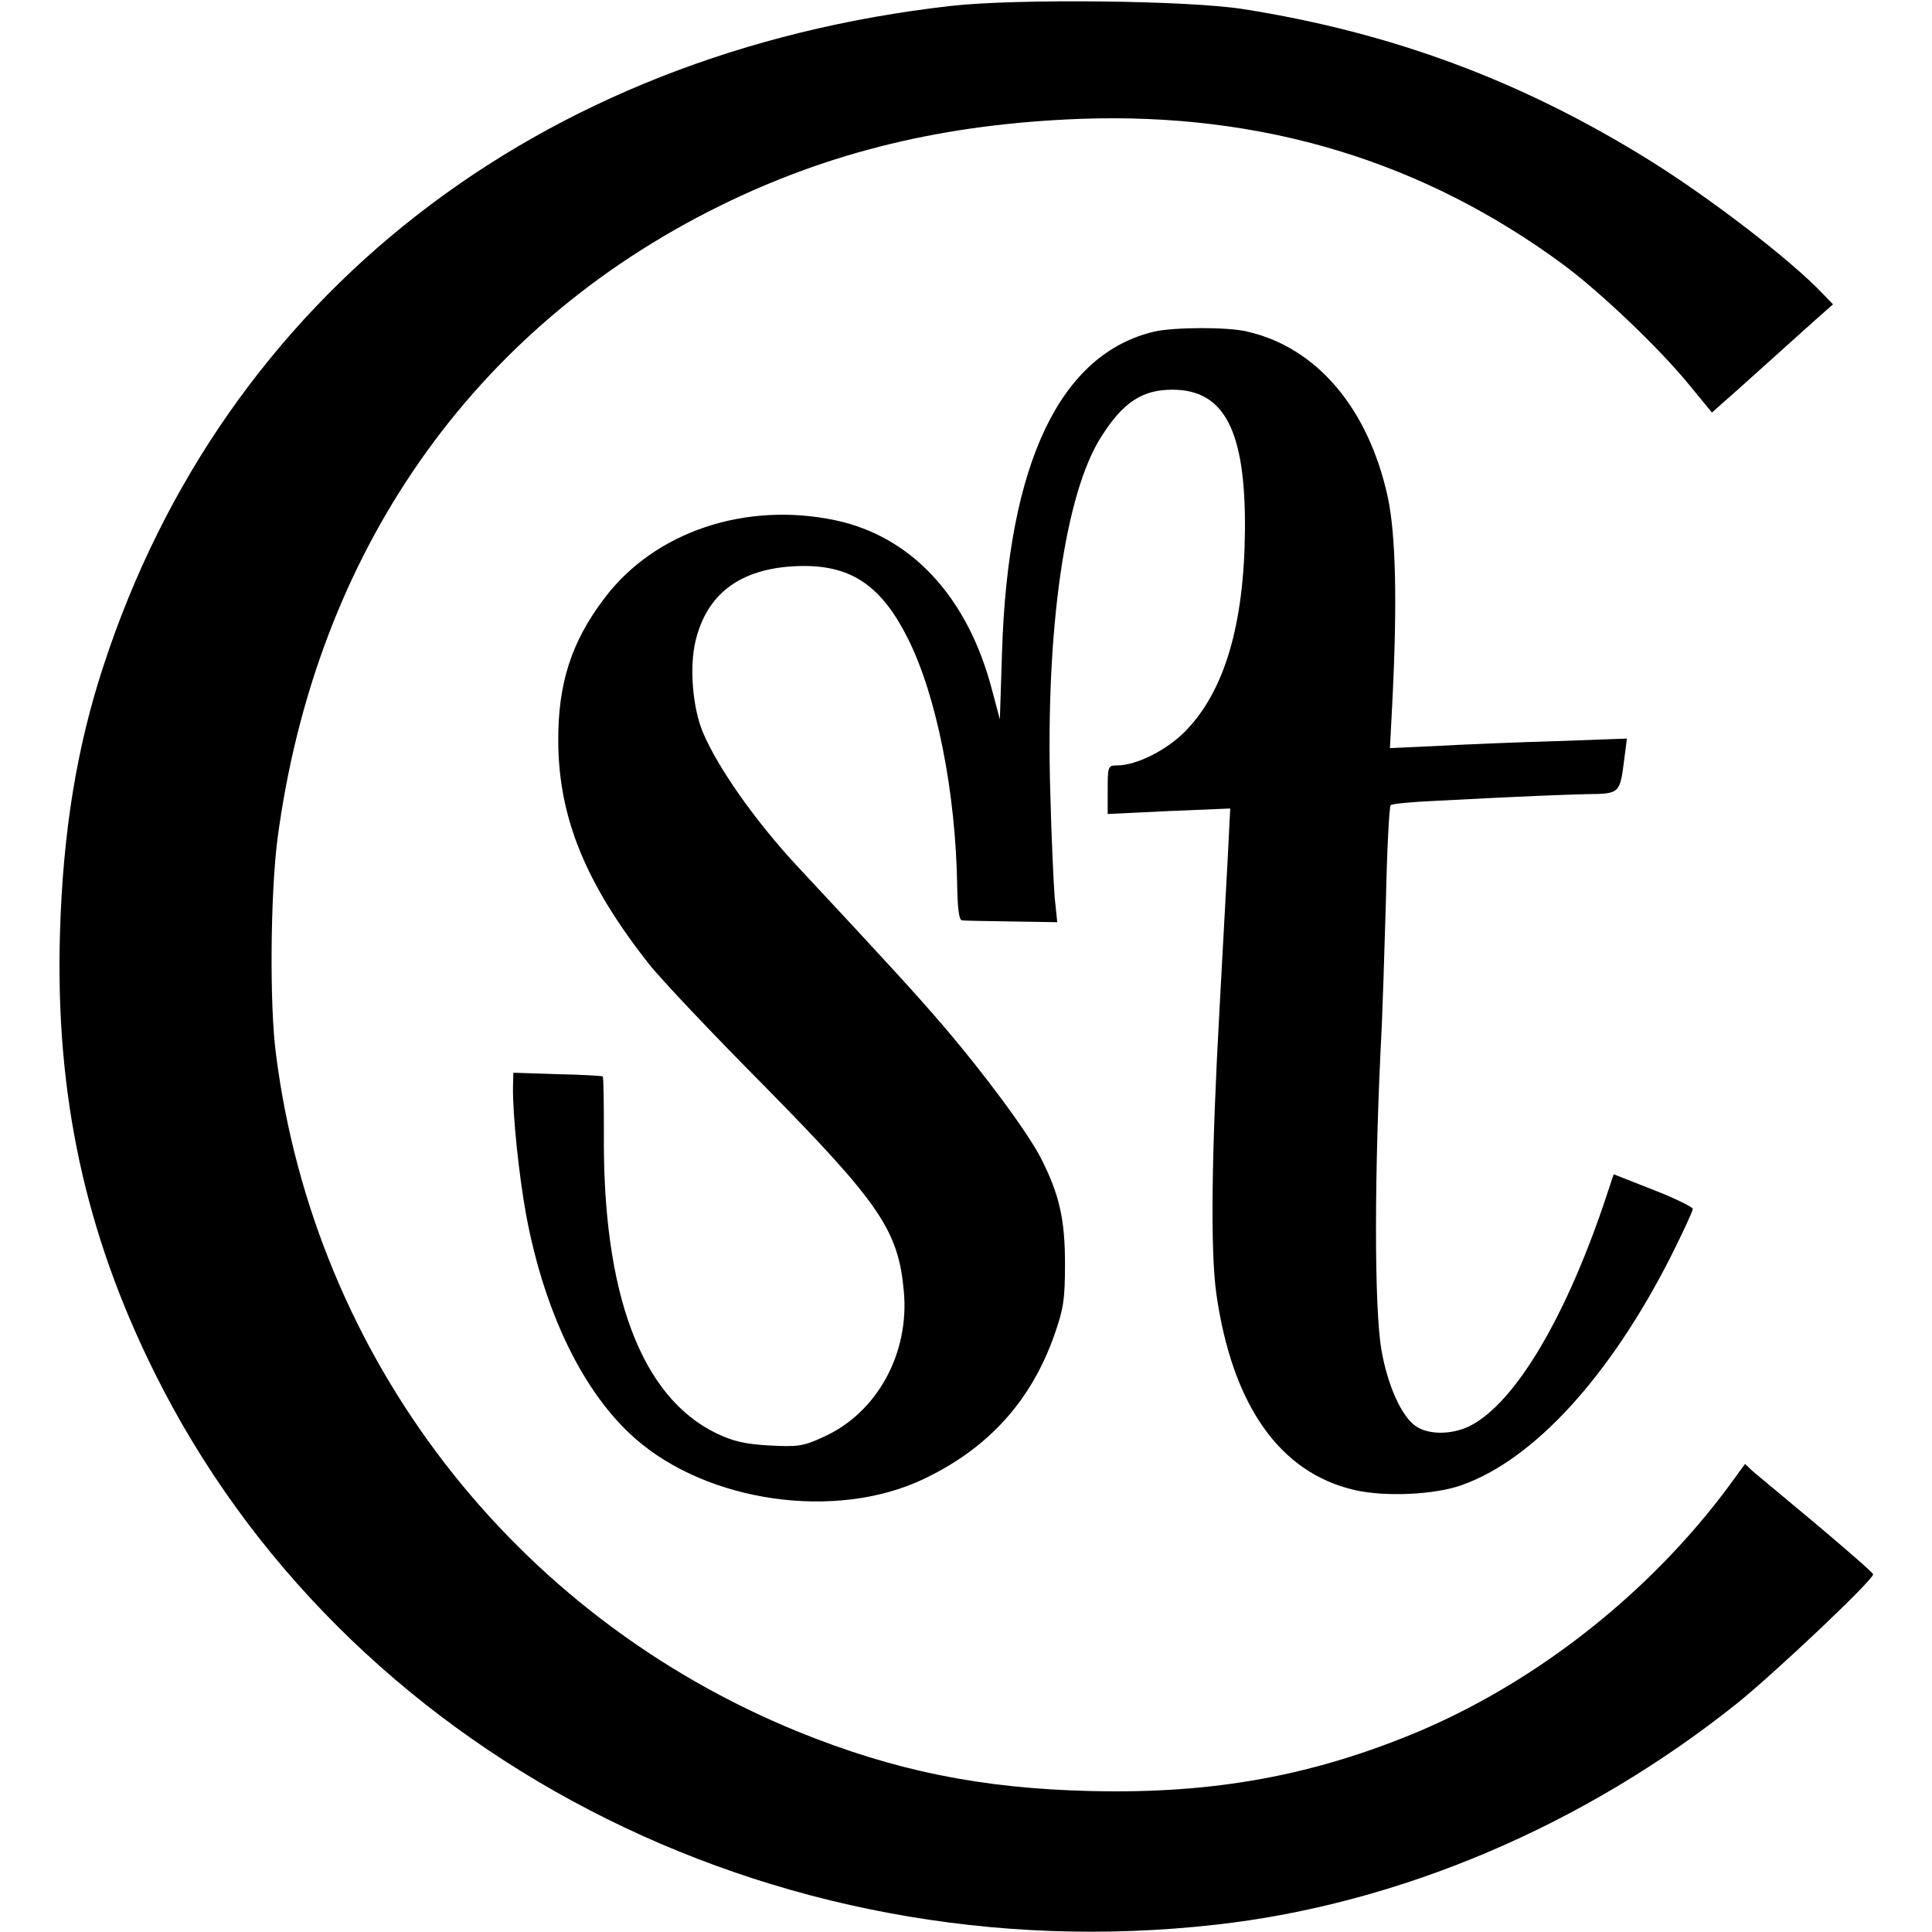
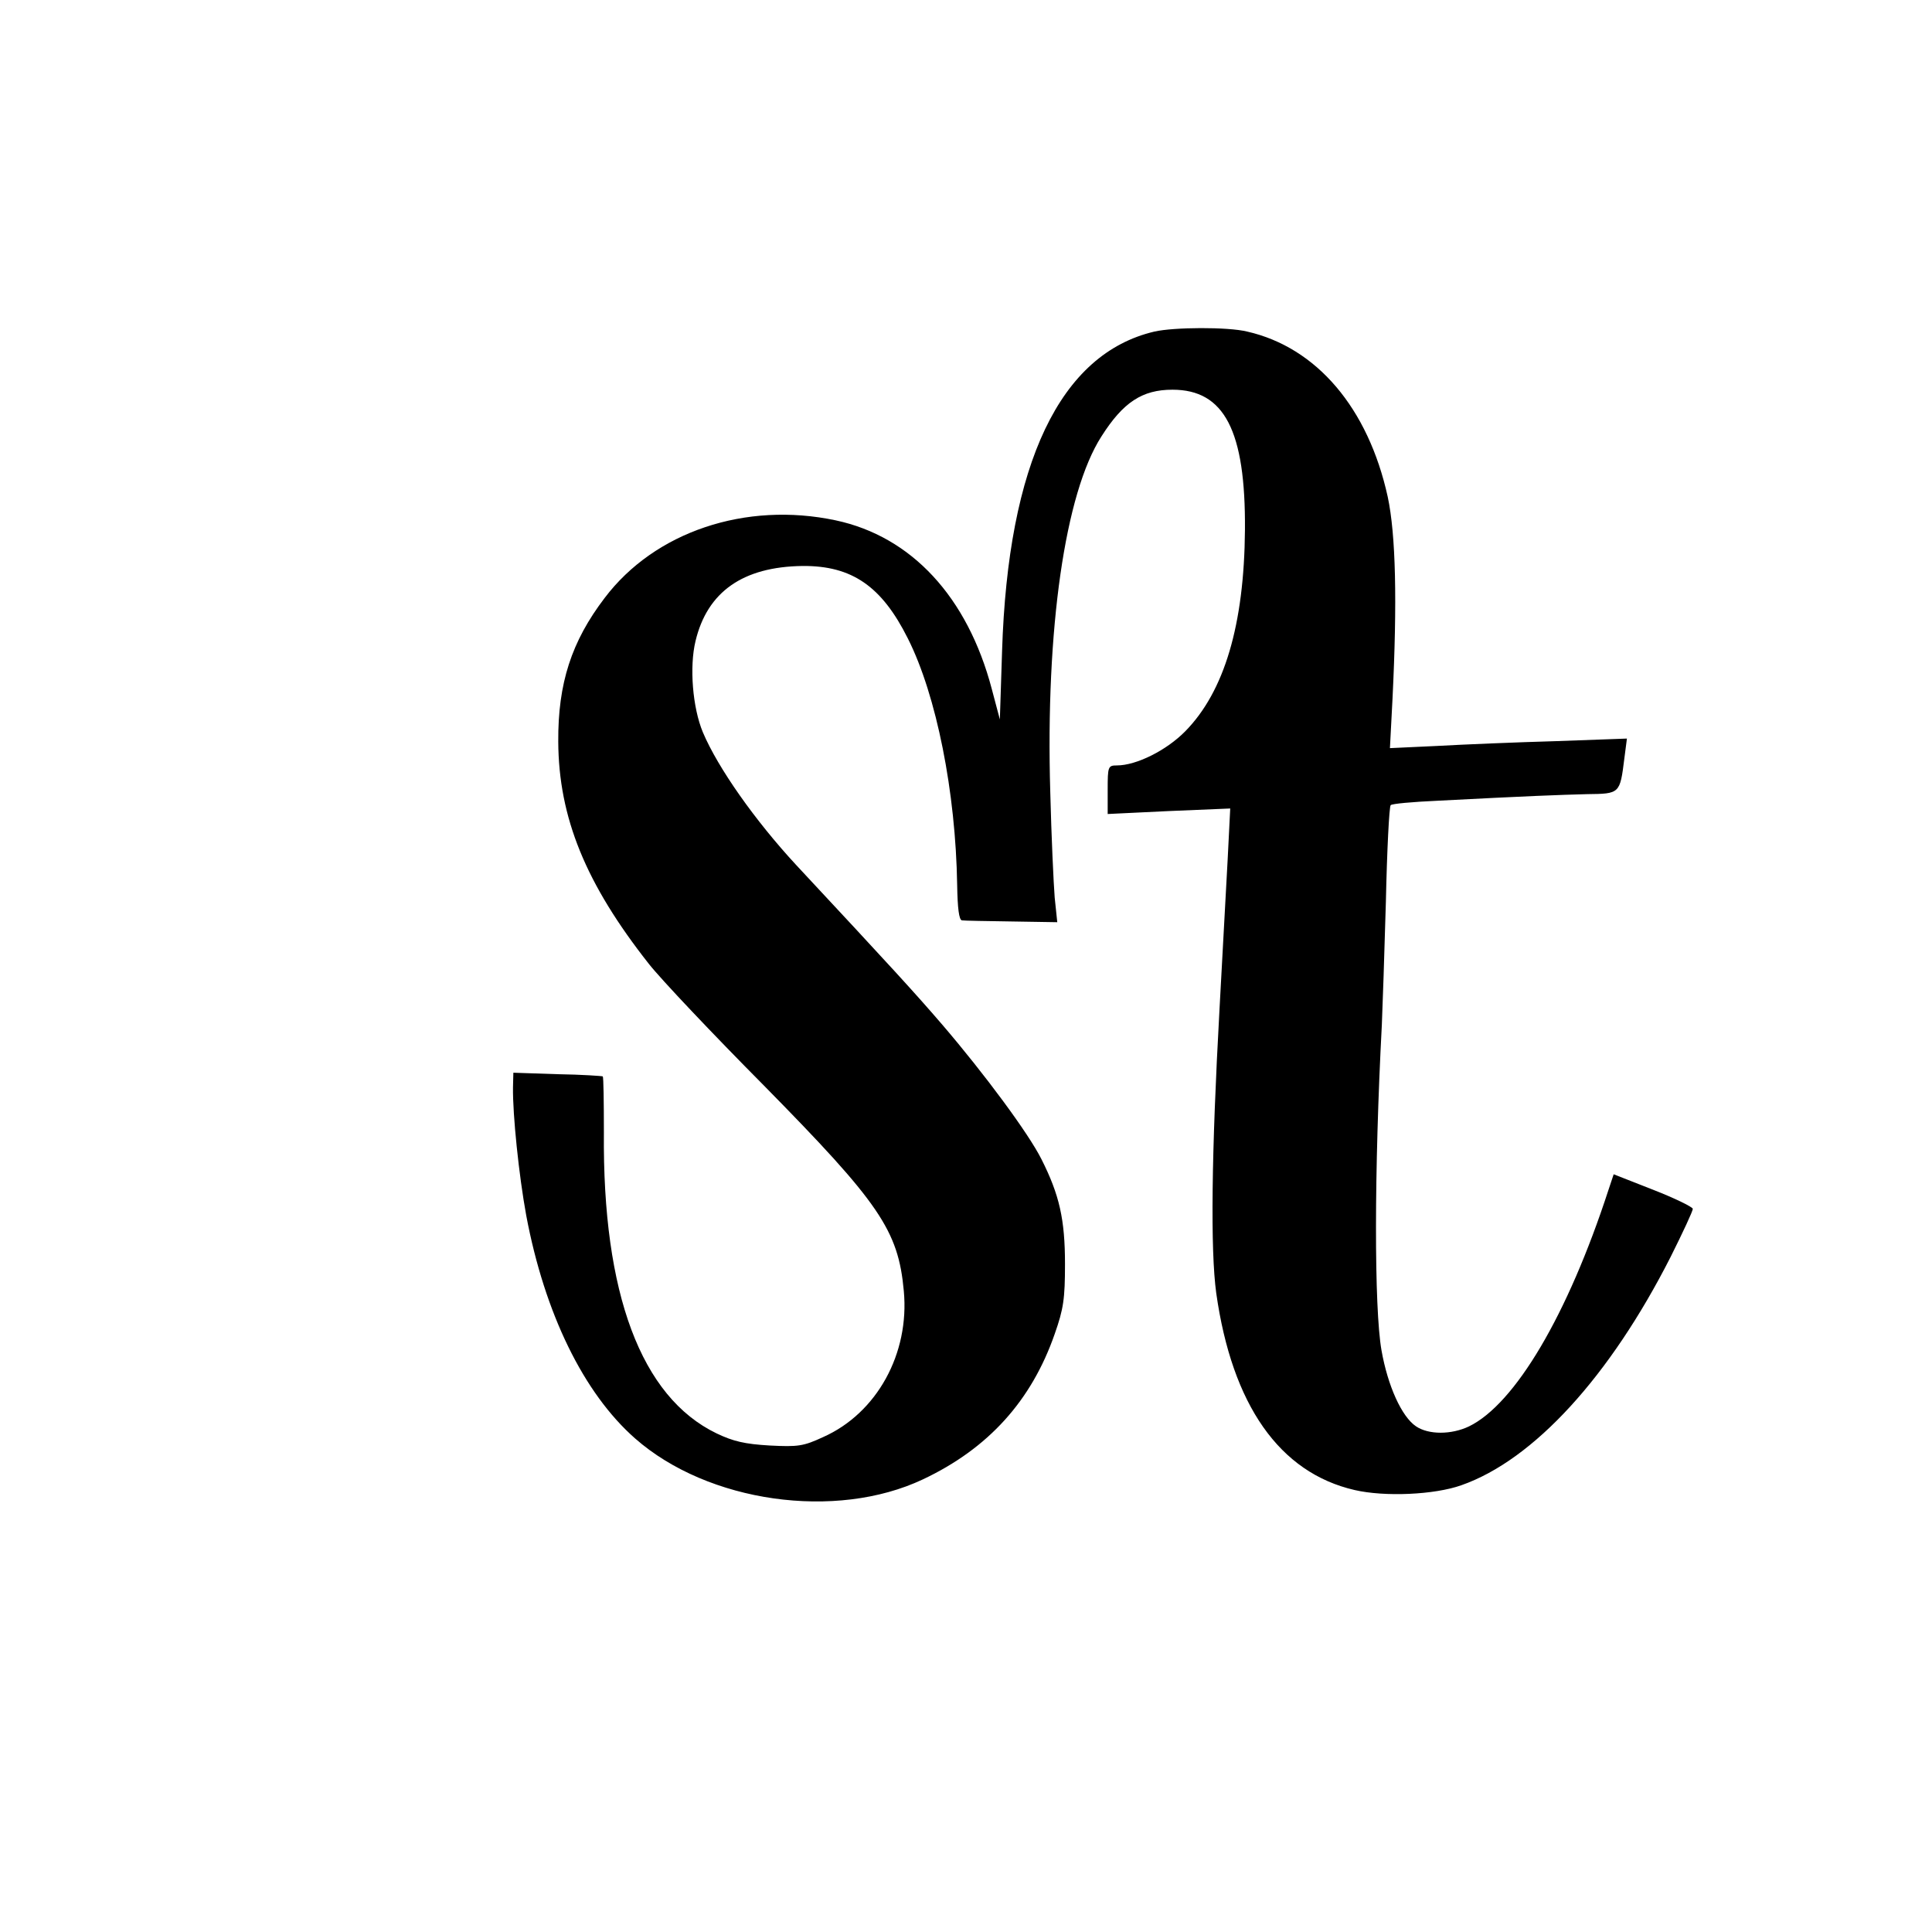
<svg xmlns="http://www.w3.org/2000/svg" version="1.0" width="525pt" height="525pt" viewBox="0 0 525 525" preserveAspectRatio="xMidYMid meet">
  <g transform="translate(0,525) scale(0.1,-0.1)" fill="#000000" stroke="none">
-     <path d="M2585 5234 c-1125 -127 -1976 -789 -2304 -1794 -73 -222 -110 -453 -118 -725 -13 -439 68 -815 257 -1195 512 -1032 1676 -1637 2885 -1500 498 56 999 269 1415 601 102 82 370 335 370 351 0 4 -69 64 -152 134 -84 70 -163 136 -175 146 l-21 20 -43 -59 c-213 -288 -516 -528 -839 -666 -289 -122 -561 -172 -895 -164 -299 7 -535 55 -798 162 -773 316 -1312 1016 -1417 1840 -18 134 -15 438 4 585 103 778 530 1389 1201 1720 300 148 611 223 980 237 495 18 934 -115 1317 -399 99 -74 259 -226 340 -326 l60 -73 36 32 c21 18 75 67 122 109 47 42 104 94 128 115 l43 38 -28 29 c-86 91 -306 260 -470 362 -347 216 -699 347 -1103 411 -149 24 -618 29 -795 9z" />
    <path d="M3137 4349 c-256 -60 -398 -357 -414 -869 l-6 -185 -22 83 c-66 250 -218 414 -424 458 -245 52 -492 -31 -628 -211 -90 -118 -127 -232 -126 -390 1 -207 75 -387 246 -604 33 -42 174 -191 313 -331 314 -319 365 -393 380 -558 16 -170 -73 -332 -219 -397 -54 -25 -68 -27 -146 -23 -67 4 -98 11 -144 33 -205 99 -310 380 -306 818 0 82 -1 150 -3 152 -1 1 -57 5 -123 6 l-120 4 -1 -40 c-1 -74 16 -239 36 -348 50 -266 156 -483 296 -606 198 -174 545 -223 782 -111 178 84 295 214 358 395 24 68 28 96 28 190 0 121 -15 188 -64 285 -35 70 -155 232 -269 365 -74 86 -137 155 -398 435 -111 120 -212 263 -253 360 -28 67 -37 178 -20 248 32 134 129 202 291 204 134 1 215 -55 286 -197 78 -155 130 -418 134 -670 1 -63 5 -95 13 -96 6 -1 67 -2 135 -3 l124 -2 -7 67 c-3 38 -9 166 -12 286 -13 443 40 813 139 967 59 93 111 127 193 127 141 0 199 -111 197 -381 -2 -258 -56 -439 -162 -547 -51 -52 -133 -93 -186 -93 -24 0 -25 -3 -25 -66 l0 -66 166 8 167 7 -7 -139 c-4 -76 -14 -258 -22 -404 -22 -396 -25 -657 -9 -774 43 -304 172 -488 376 -535 82 -19 217 -13 290 13 197 69 404 296 569 621 33 66 60 124 60 130 0 5 -49 29 -108 52 l-107 42 -14 -42 c-111 -341 -254 -582 -379 -643 -48 -23 -110 -23 -144 0 -39 26 -77 110 -94 207 -20 115 -20 486 1 884 2 44 7 195 11 335 3 140 9 258 13 262 3 4 60 9 126 12 249 13 332 16 408 18 89 1 89 1 101 97 l7 54 -193 -7 c-106 -3 -251 -9 -322 -13 l-129 -6 7 134 c13 265 9 446 -13 549 -53 241 -193 406 -382 449 -53 13 -199 12 -252 0z" />
  </g>
</svg>